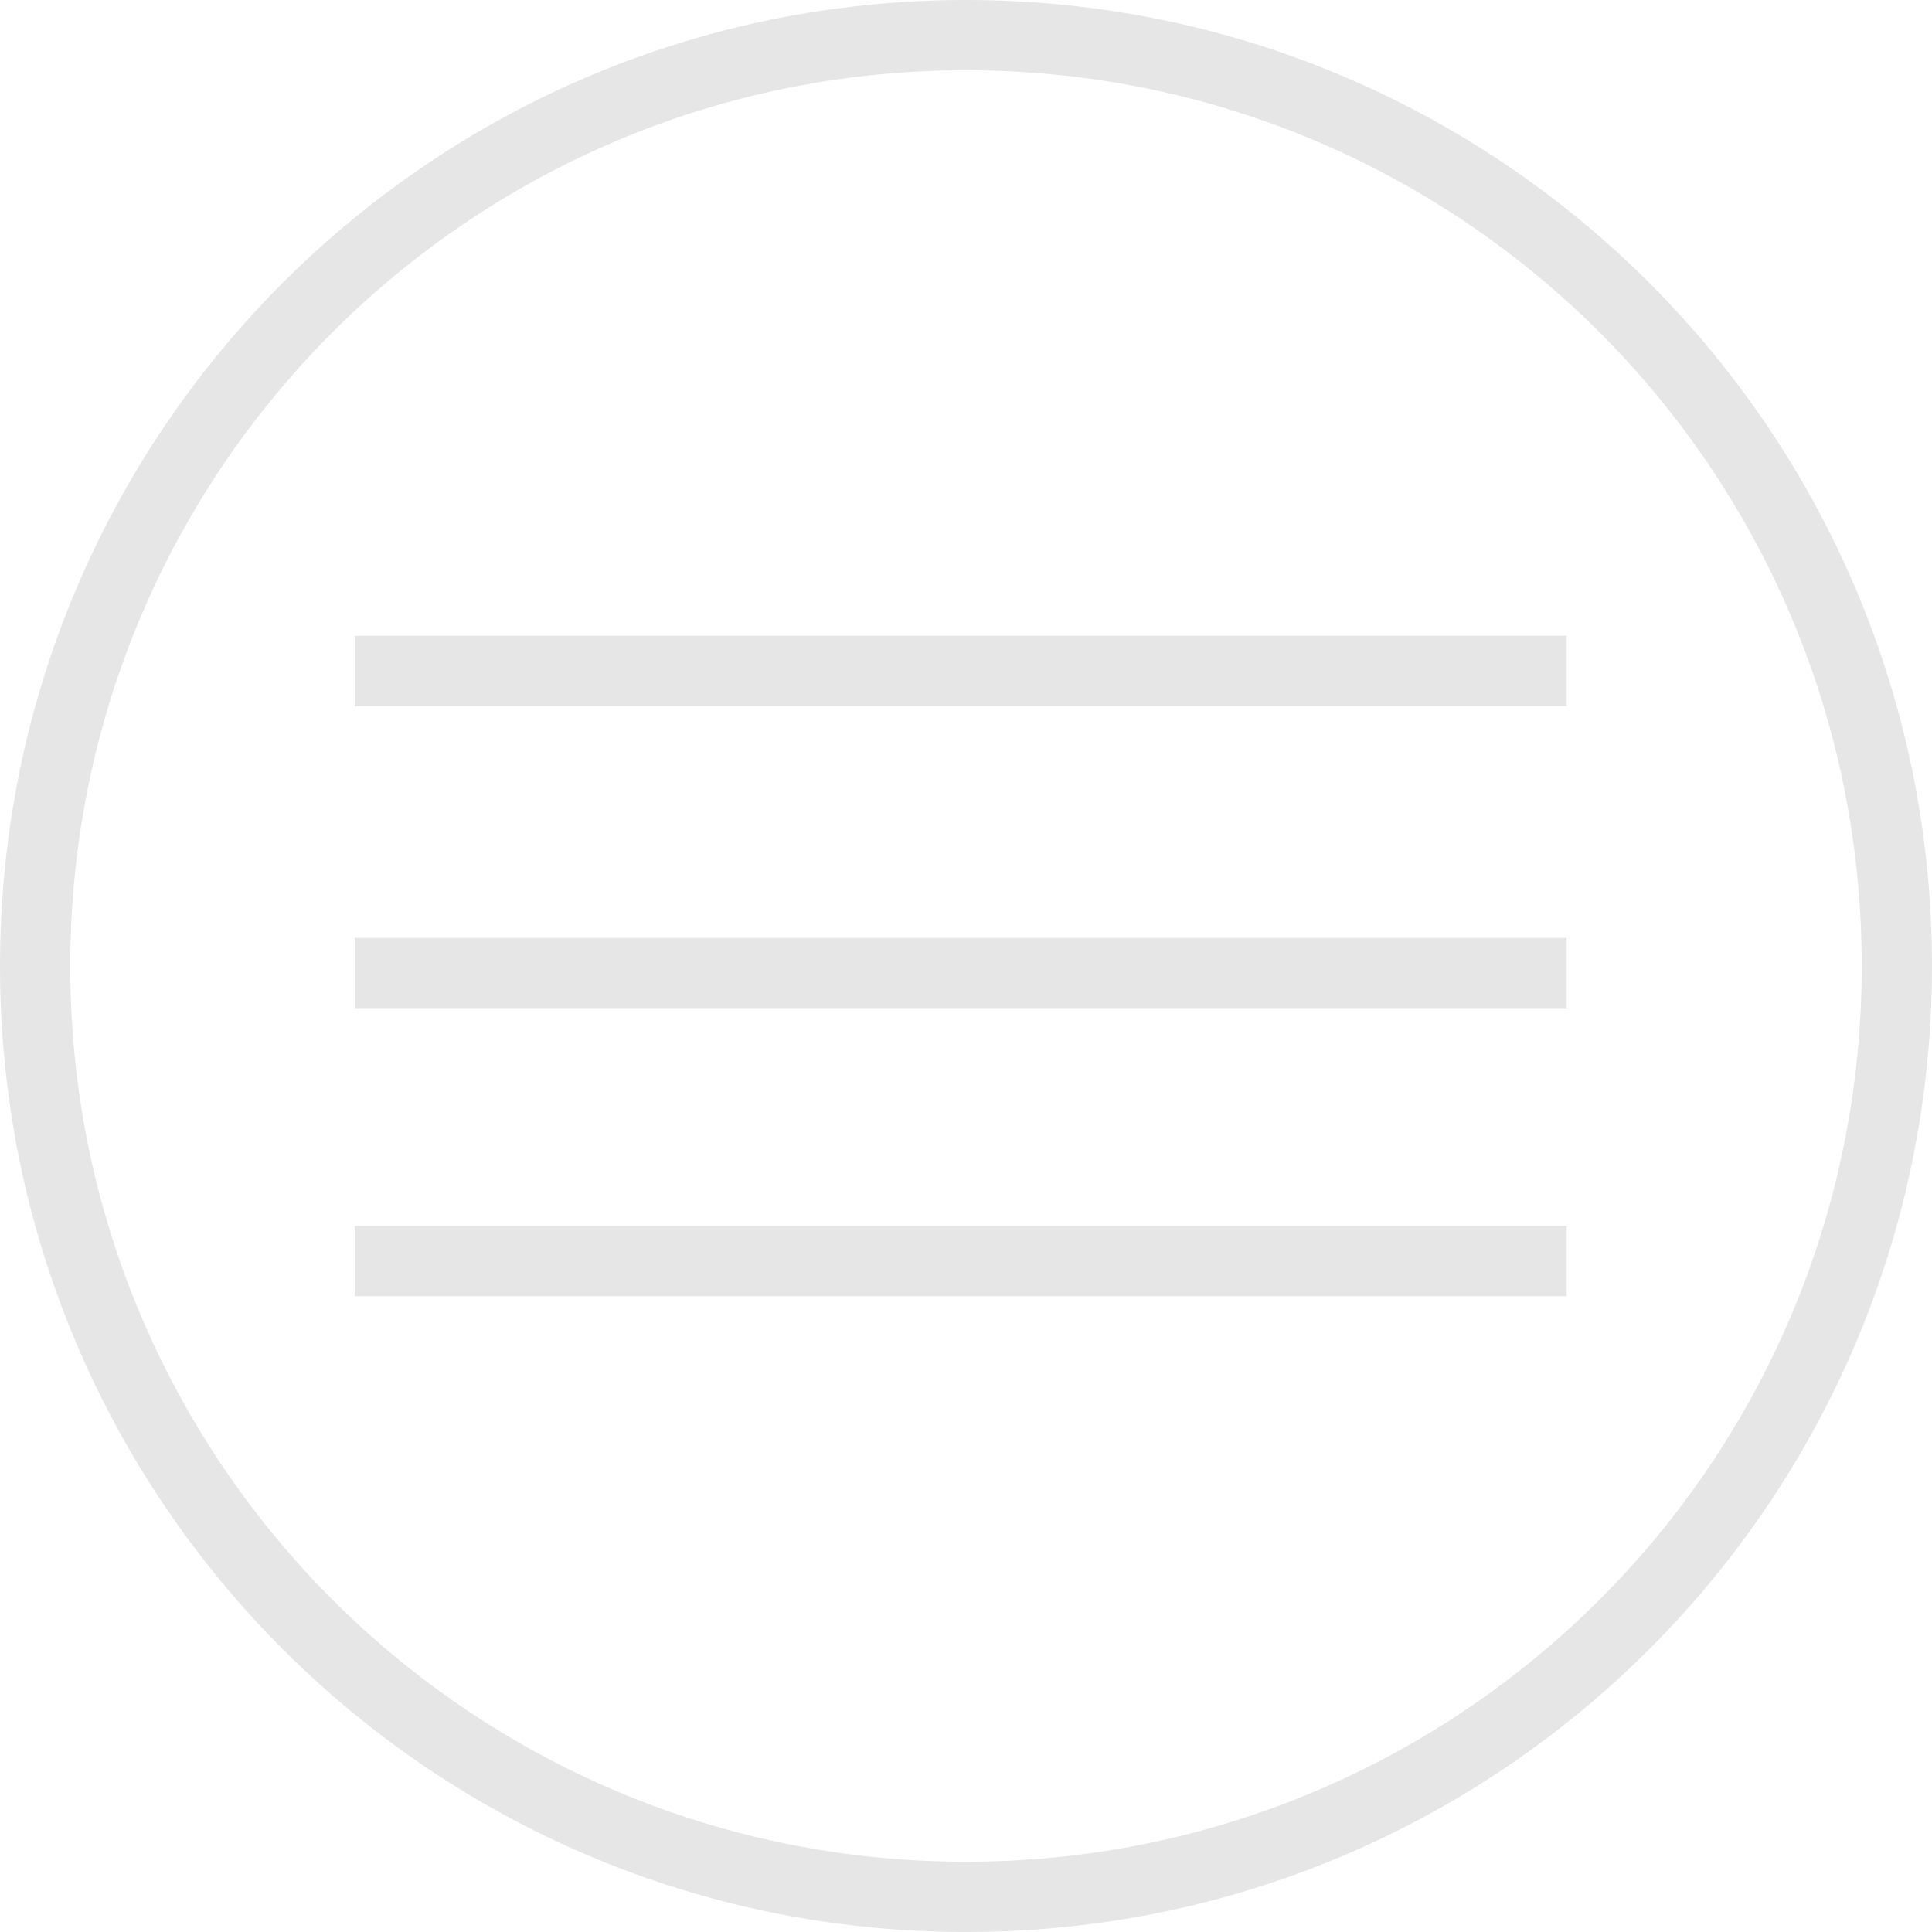
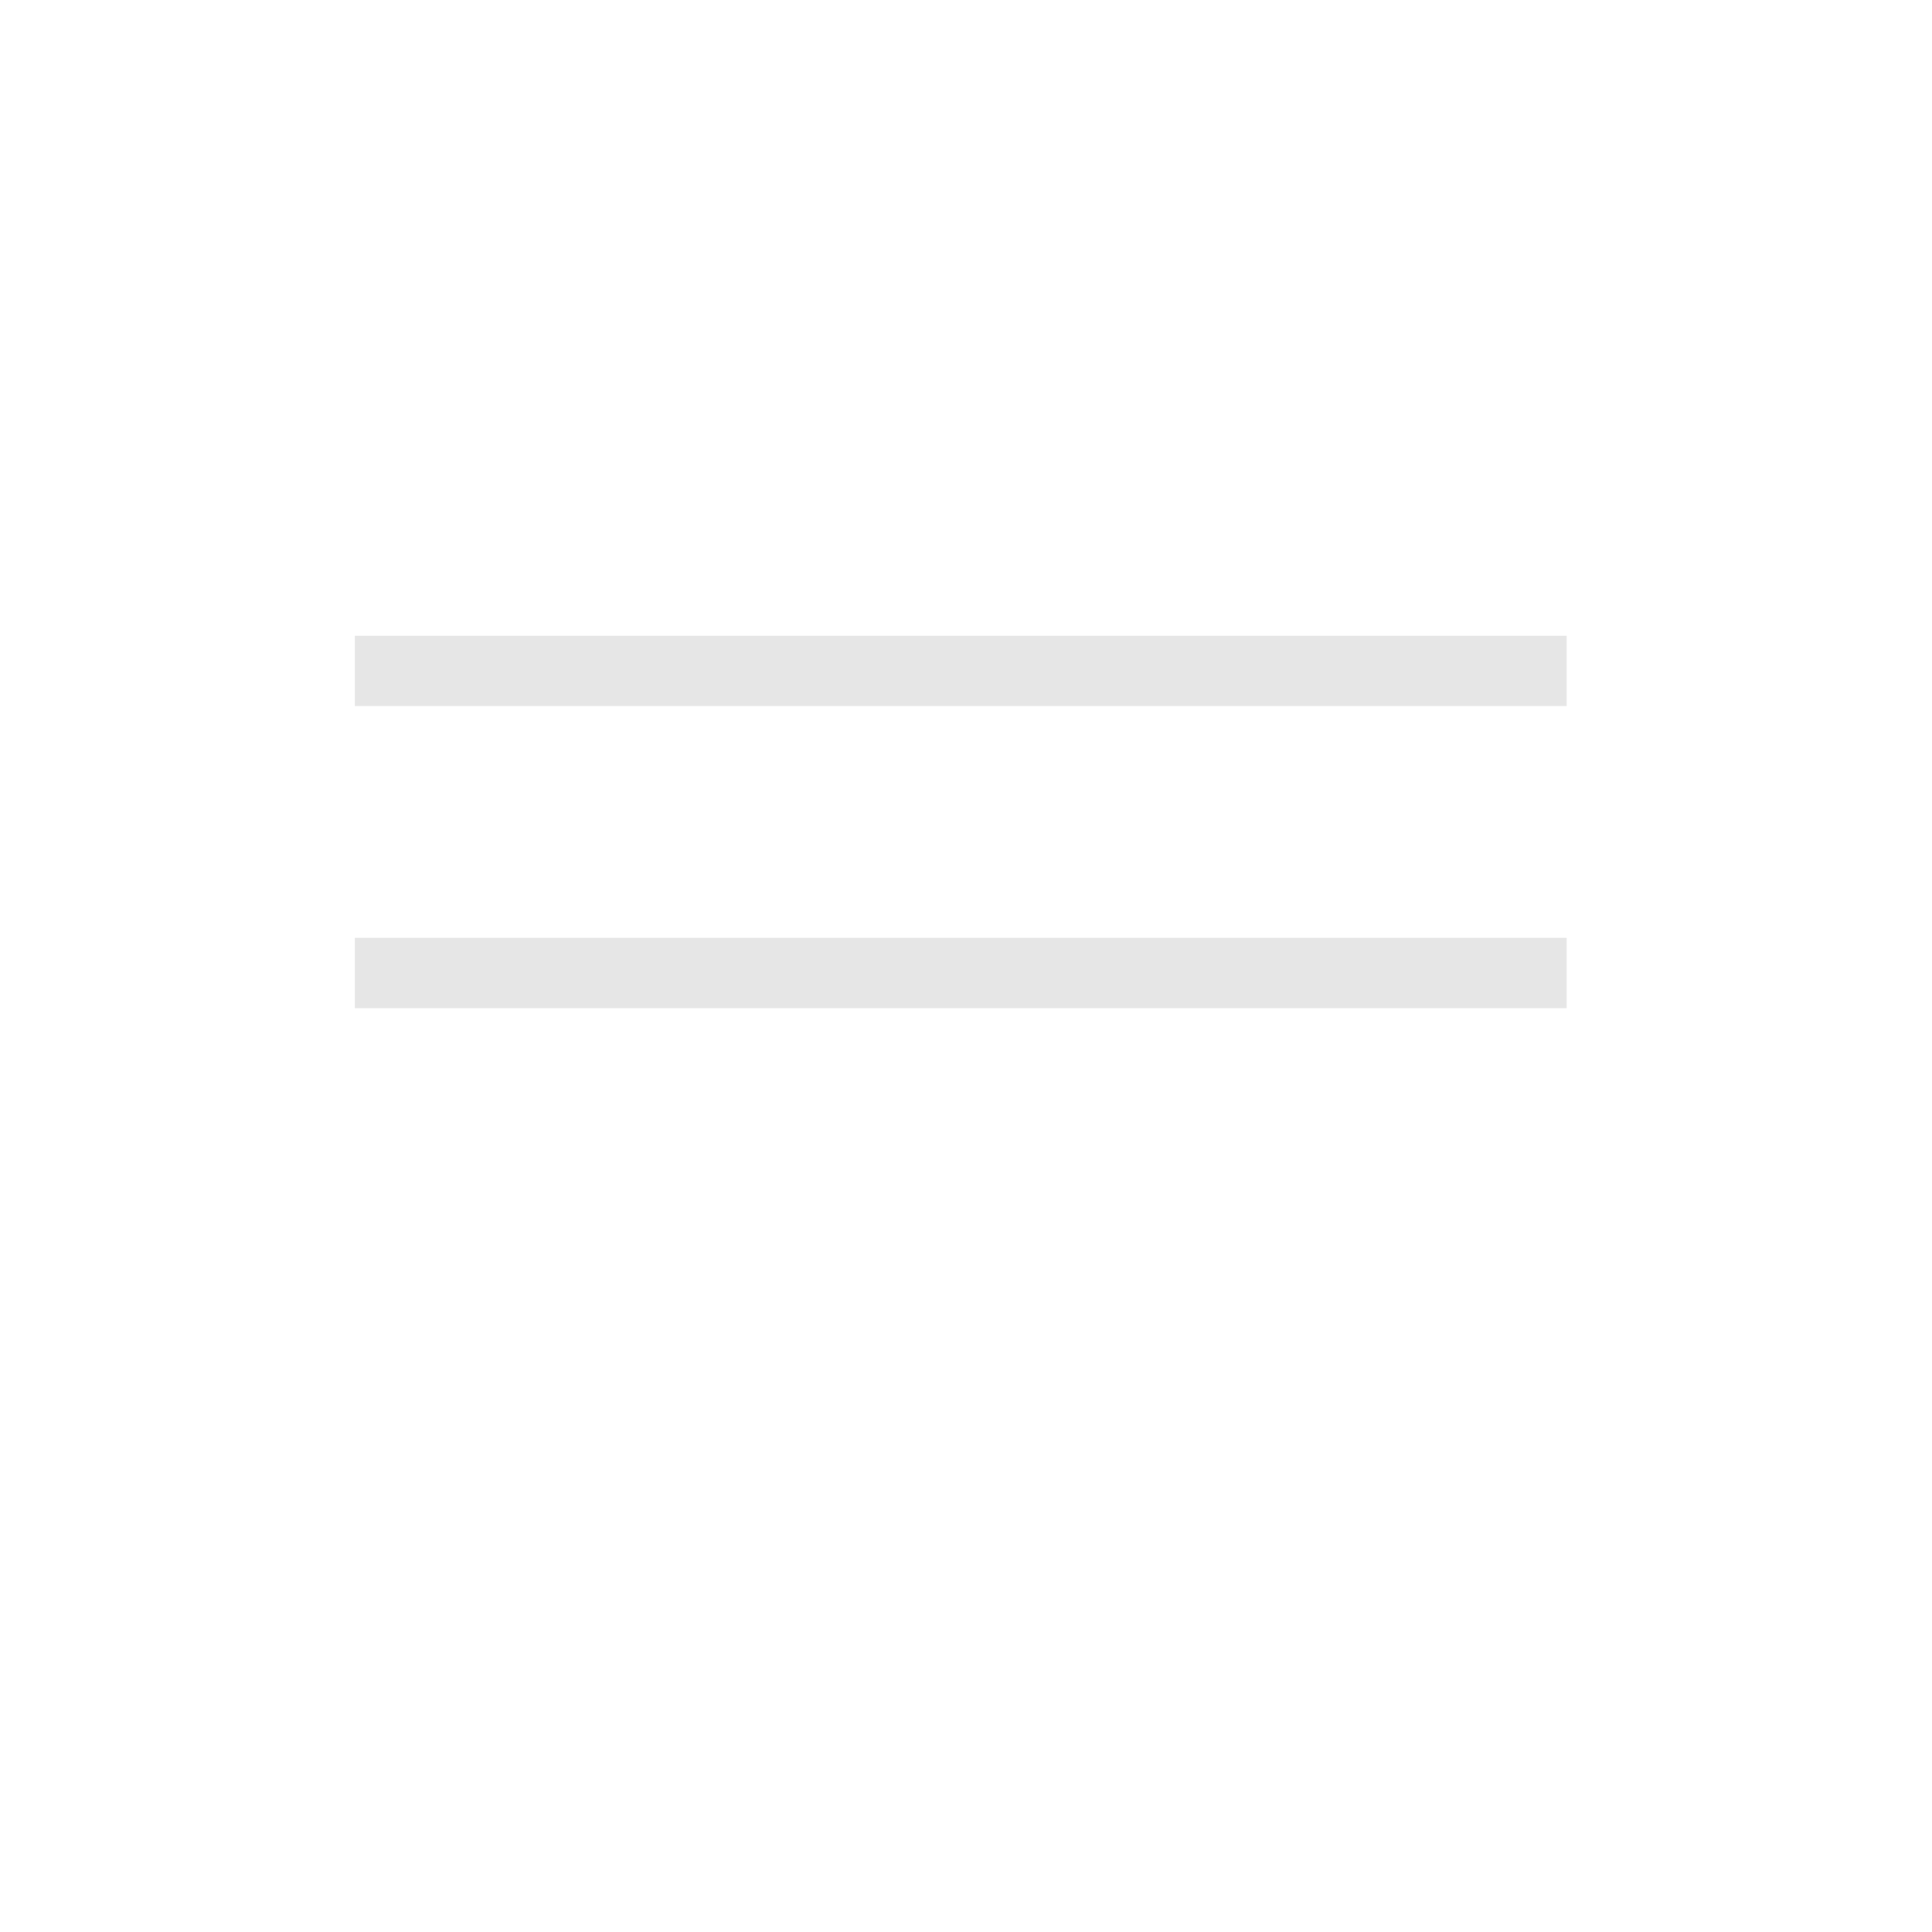
<svg xmlns="http://www.w3.org/2000/svg" version="1.1" id="Layer_1" x="0px" y="0px" viewBox="0 0 55 55" style="enable-background:new 0 0 55 55;" xml:space="preserve">
  <style type="text/css"> .st0{fill:#E6E6E6;} .st1{fill:none;stroke:#E6E6E6;stroke-width:2;stroke-miterlimit:10;} </style>
  <g>
    <g>
-       <path class="st0" d="M27.5,2C41.6,2,53,13.4,53,27.5S41.6,53,27.5,53S2,41.6,2,27.5S13.4,2,27.5,2 M27.5,0C12.3,0,0,12.3,0,27.5 C0,42.7,12.3,55,27.5,55S55,42.7,55,27.5C55,12.3,42.7,0,27.5,0L27.5,0z" />
-     </g>
+       </g>
    <line class="st1" x1="10.1" y1="19.1" x2="44.6" y2="19.1" />
    <line class="st1" x1="10.1" y1="27.7" x2="44.6" y2="27.7" />
-     <line class="st1" x1="10.1" y1="35.9" x2="44.6" y2="35.9" />
  </g>
</svg>